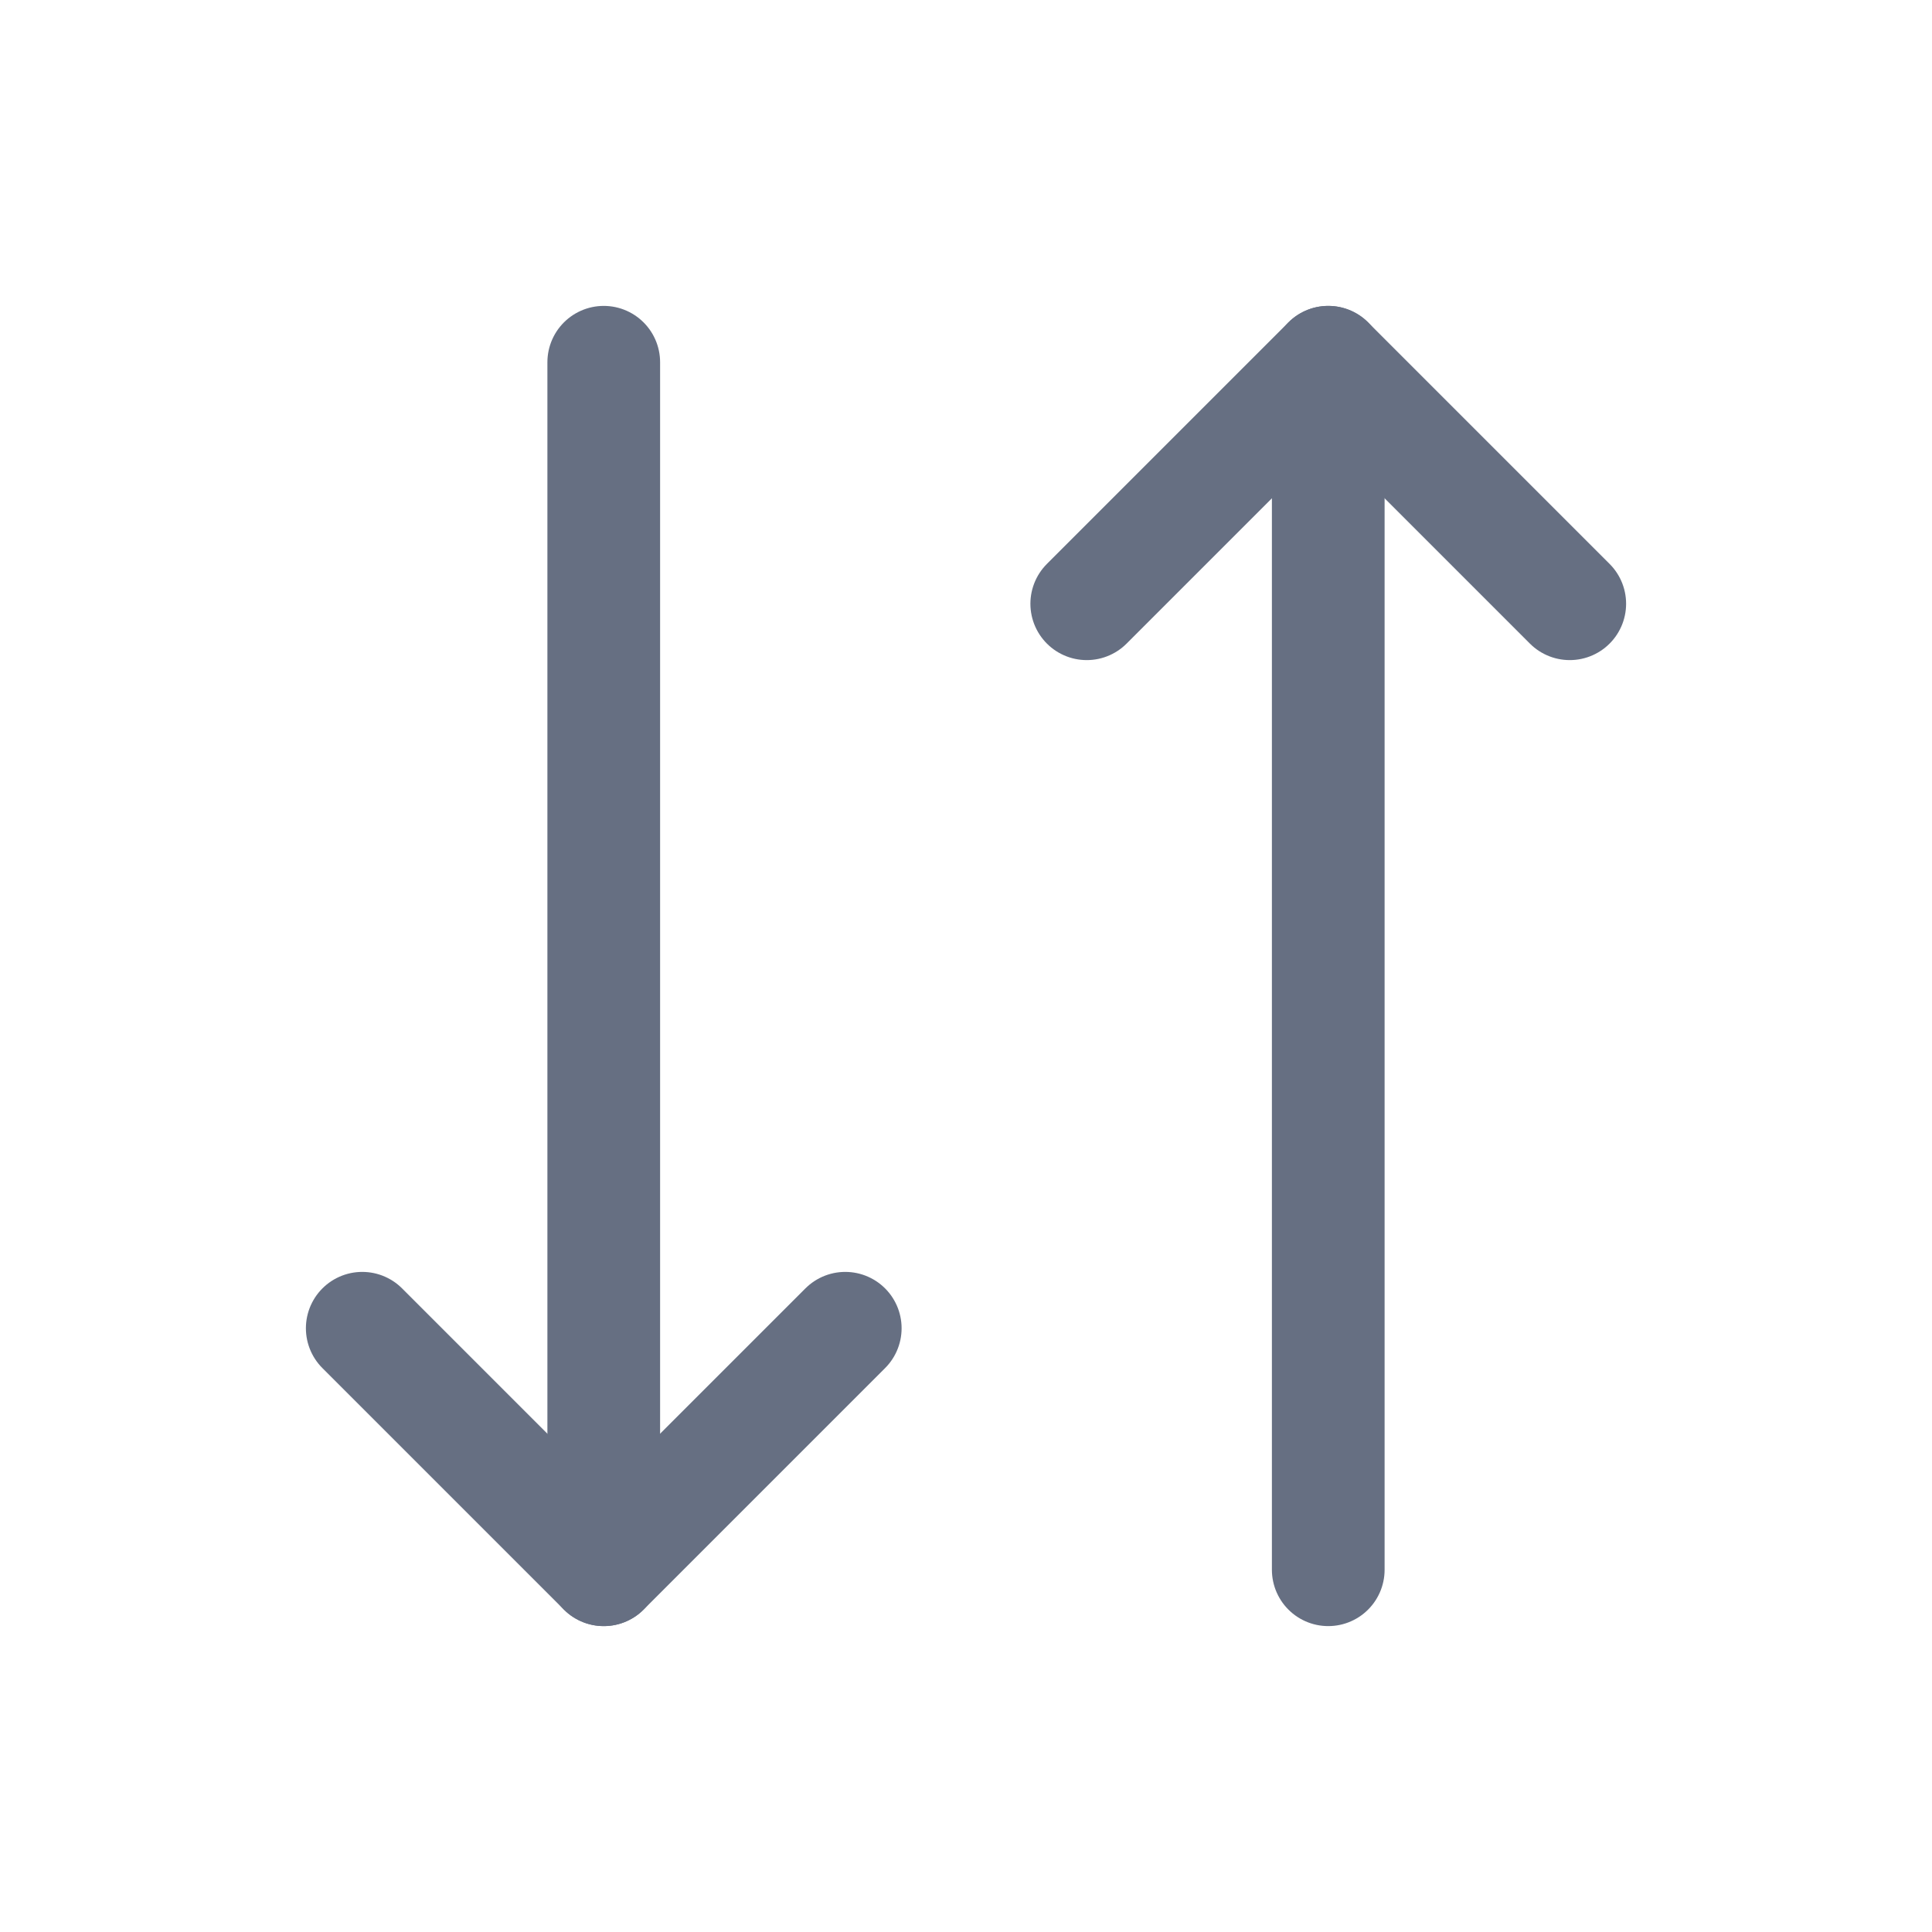
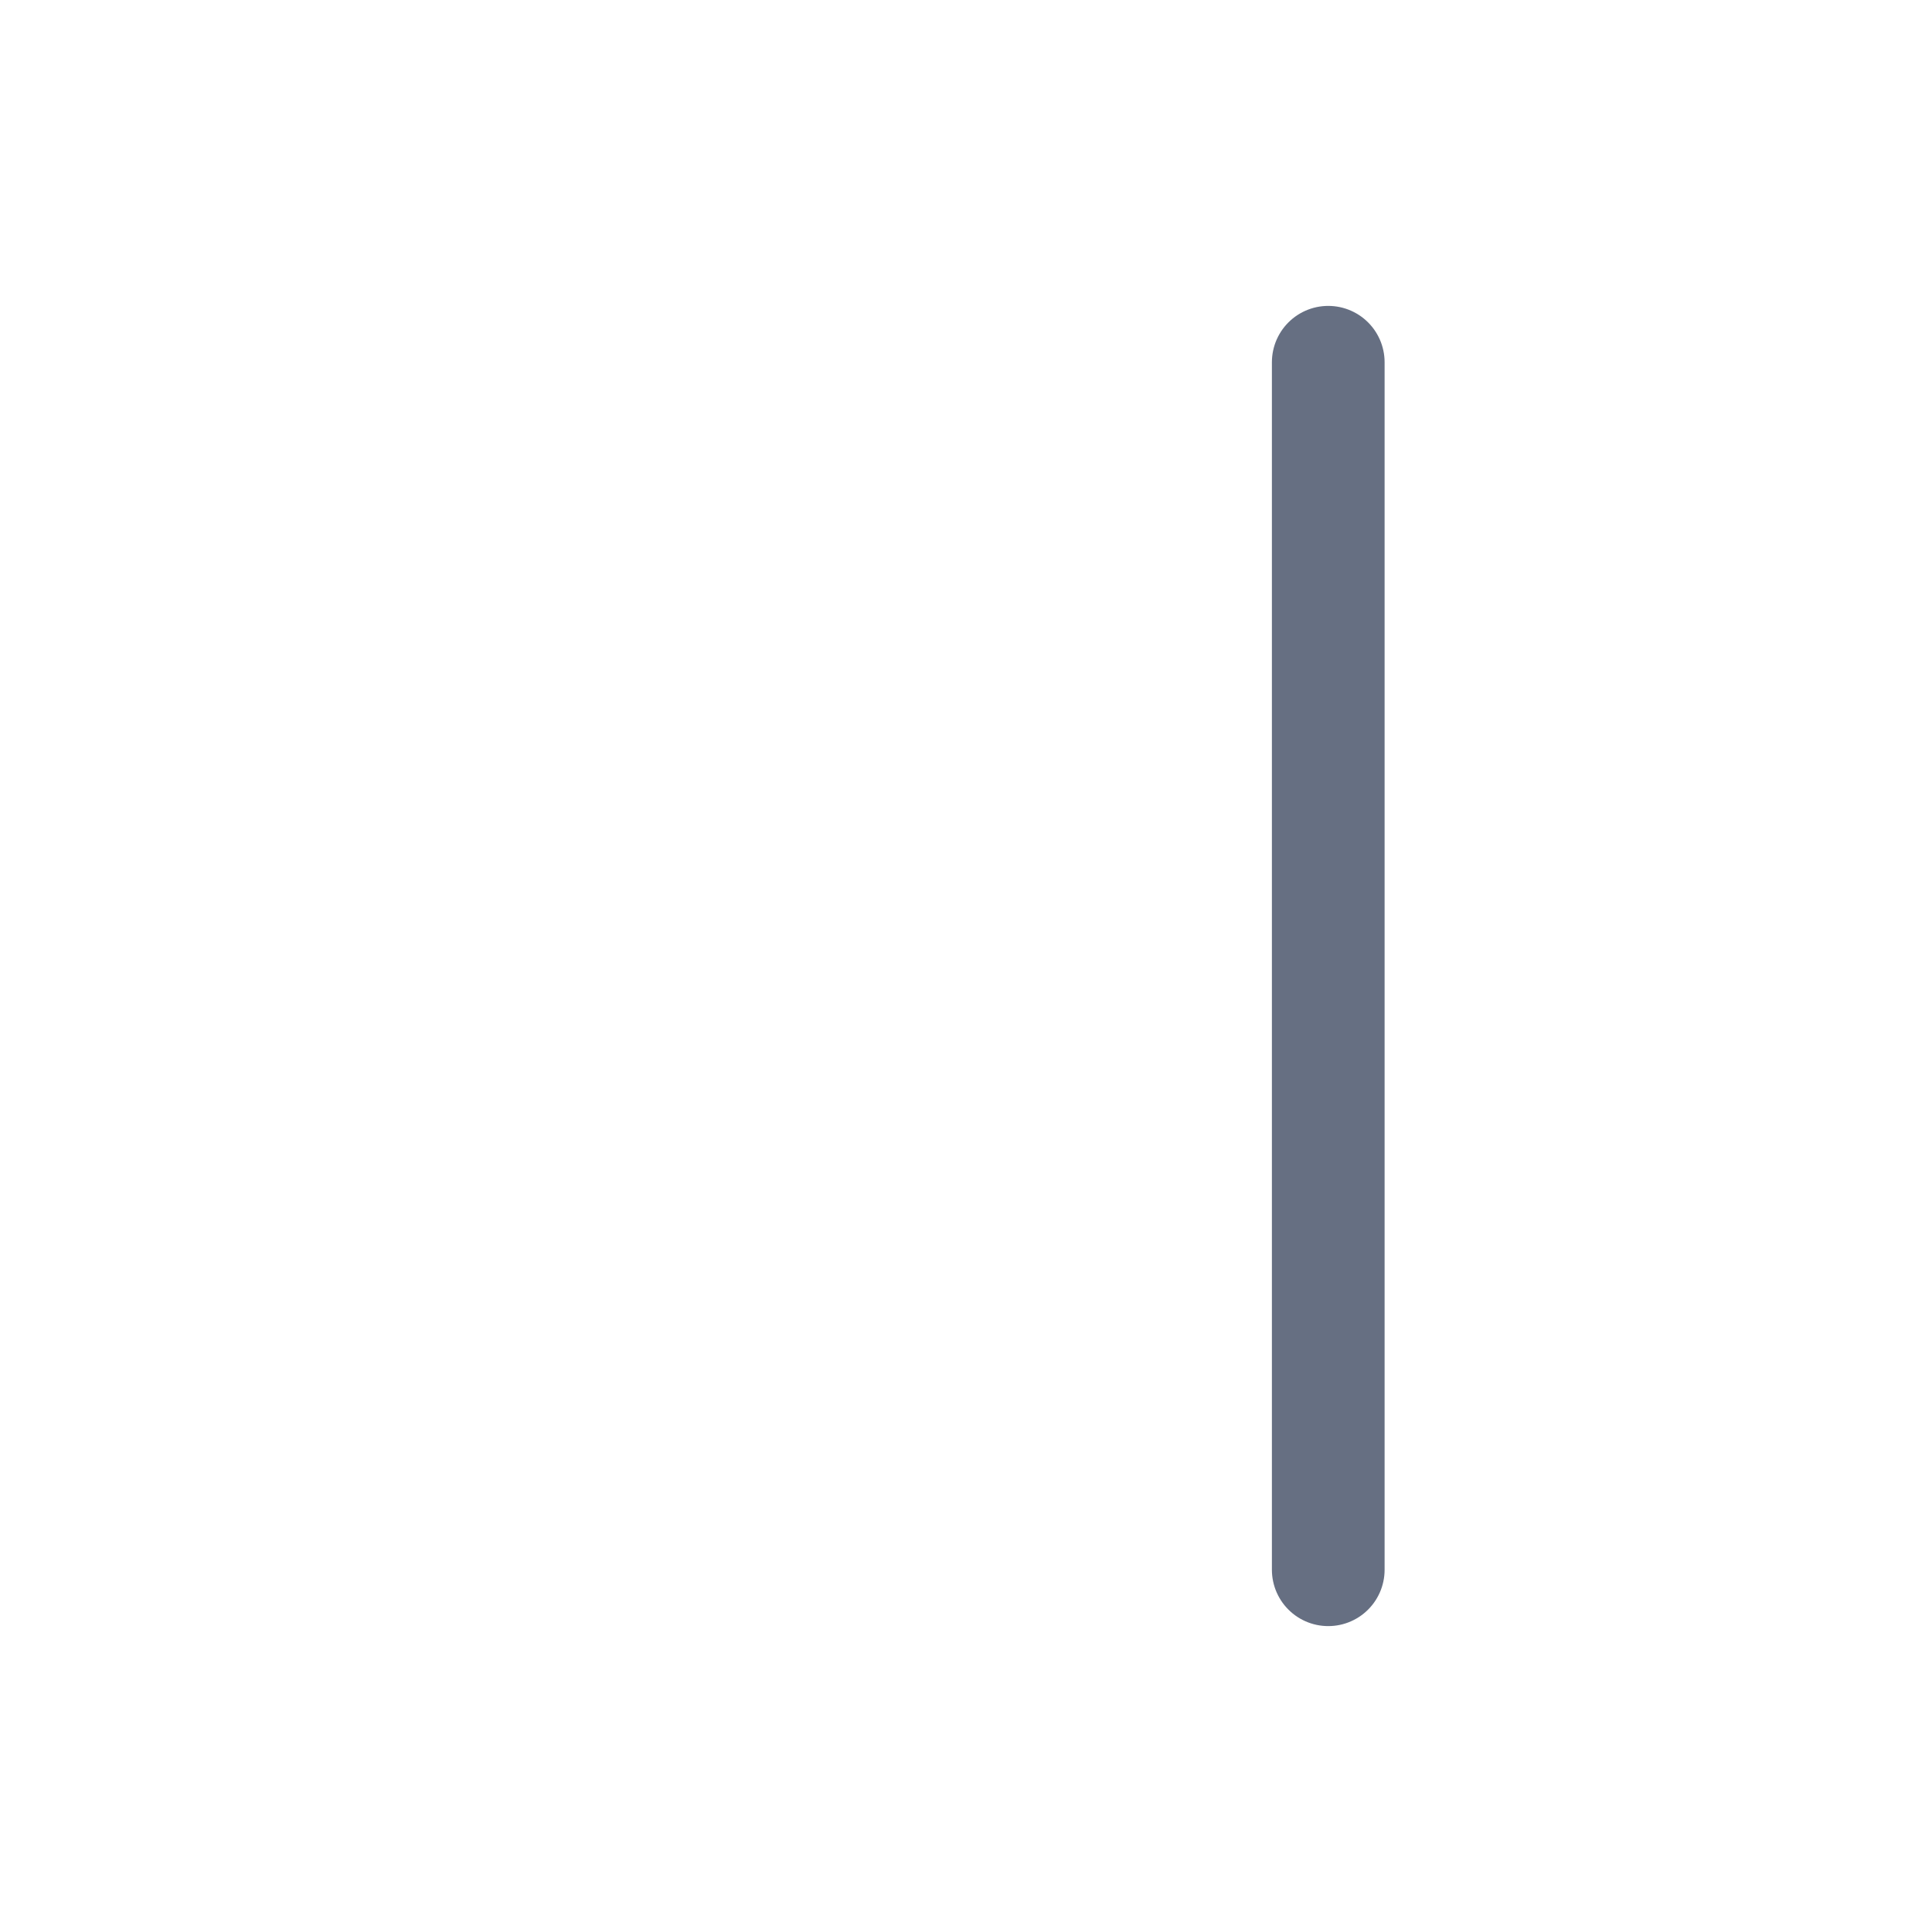
<svg xmlns="http://www.w3.org/2000/svg" width="24" height="24" viewBox="0 0 24 24" fill="none">
-   <path d="M10.5 16.5L7.5 19.5L4.5 16.5" stroke="#666F82" stroke-width="1.4" stroke-linecap="round" stroke-linejoin="round" />
-   <path d="M7.5 4.5V19.5" stroke="#666F82" stroke-width="1.4" stroke-linecap="round" stroke-linejoin="round" />
-   <path d="M13.5 7.5L16.5 4.5L19.5 7.5" stroke="#666F82" stroke-width="1.4" stroke-linecap="round" stroke-linejoin="round" />
  <path d="M16.5 19.5V4.5" stroke="#666F82" stroke-width="1.4" stroke-linecap="round" stroke-linejoin="round" />
</svg>